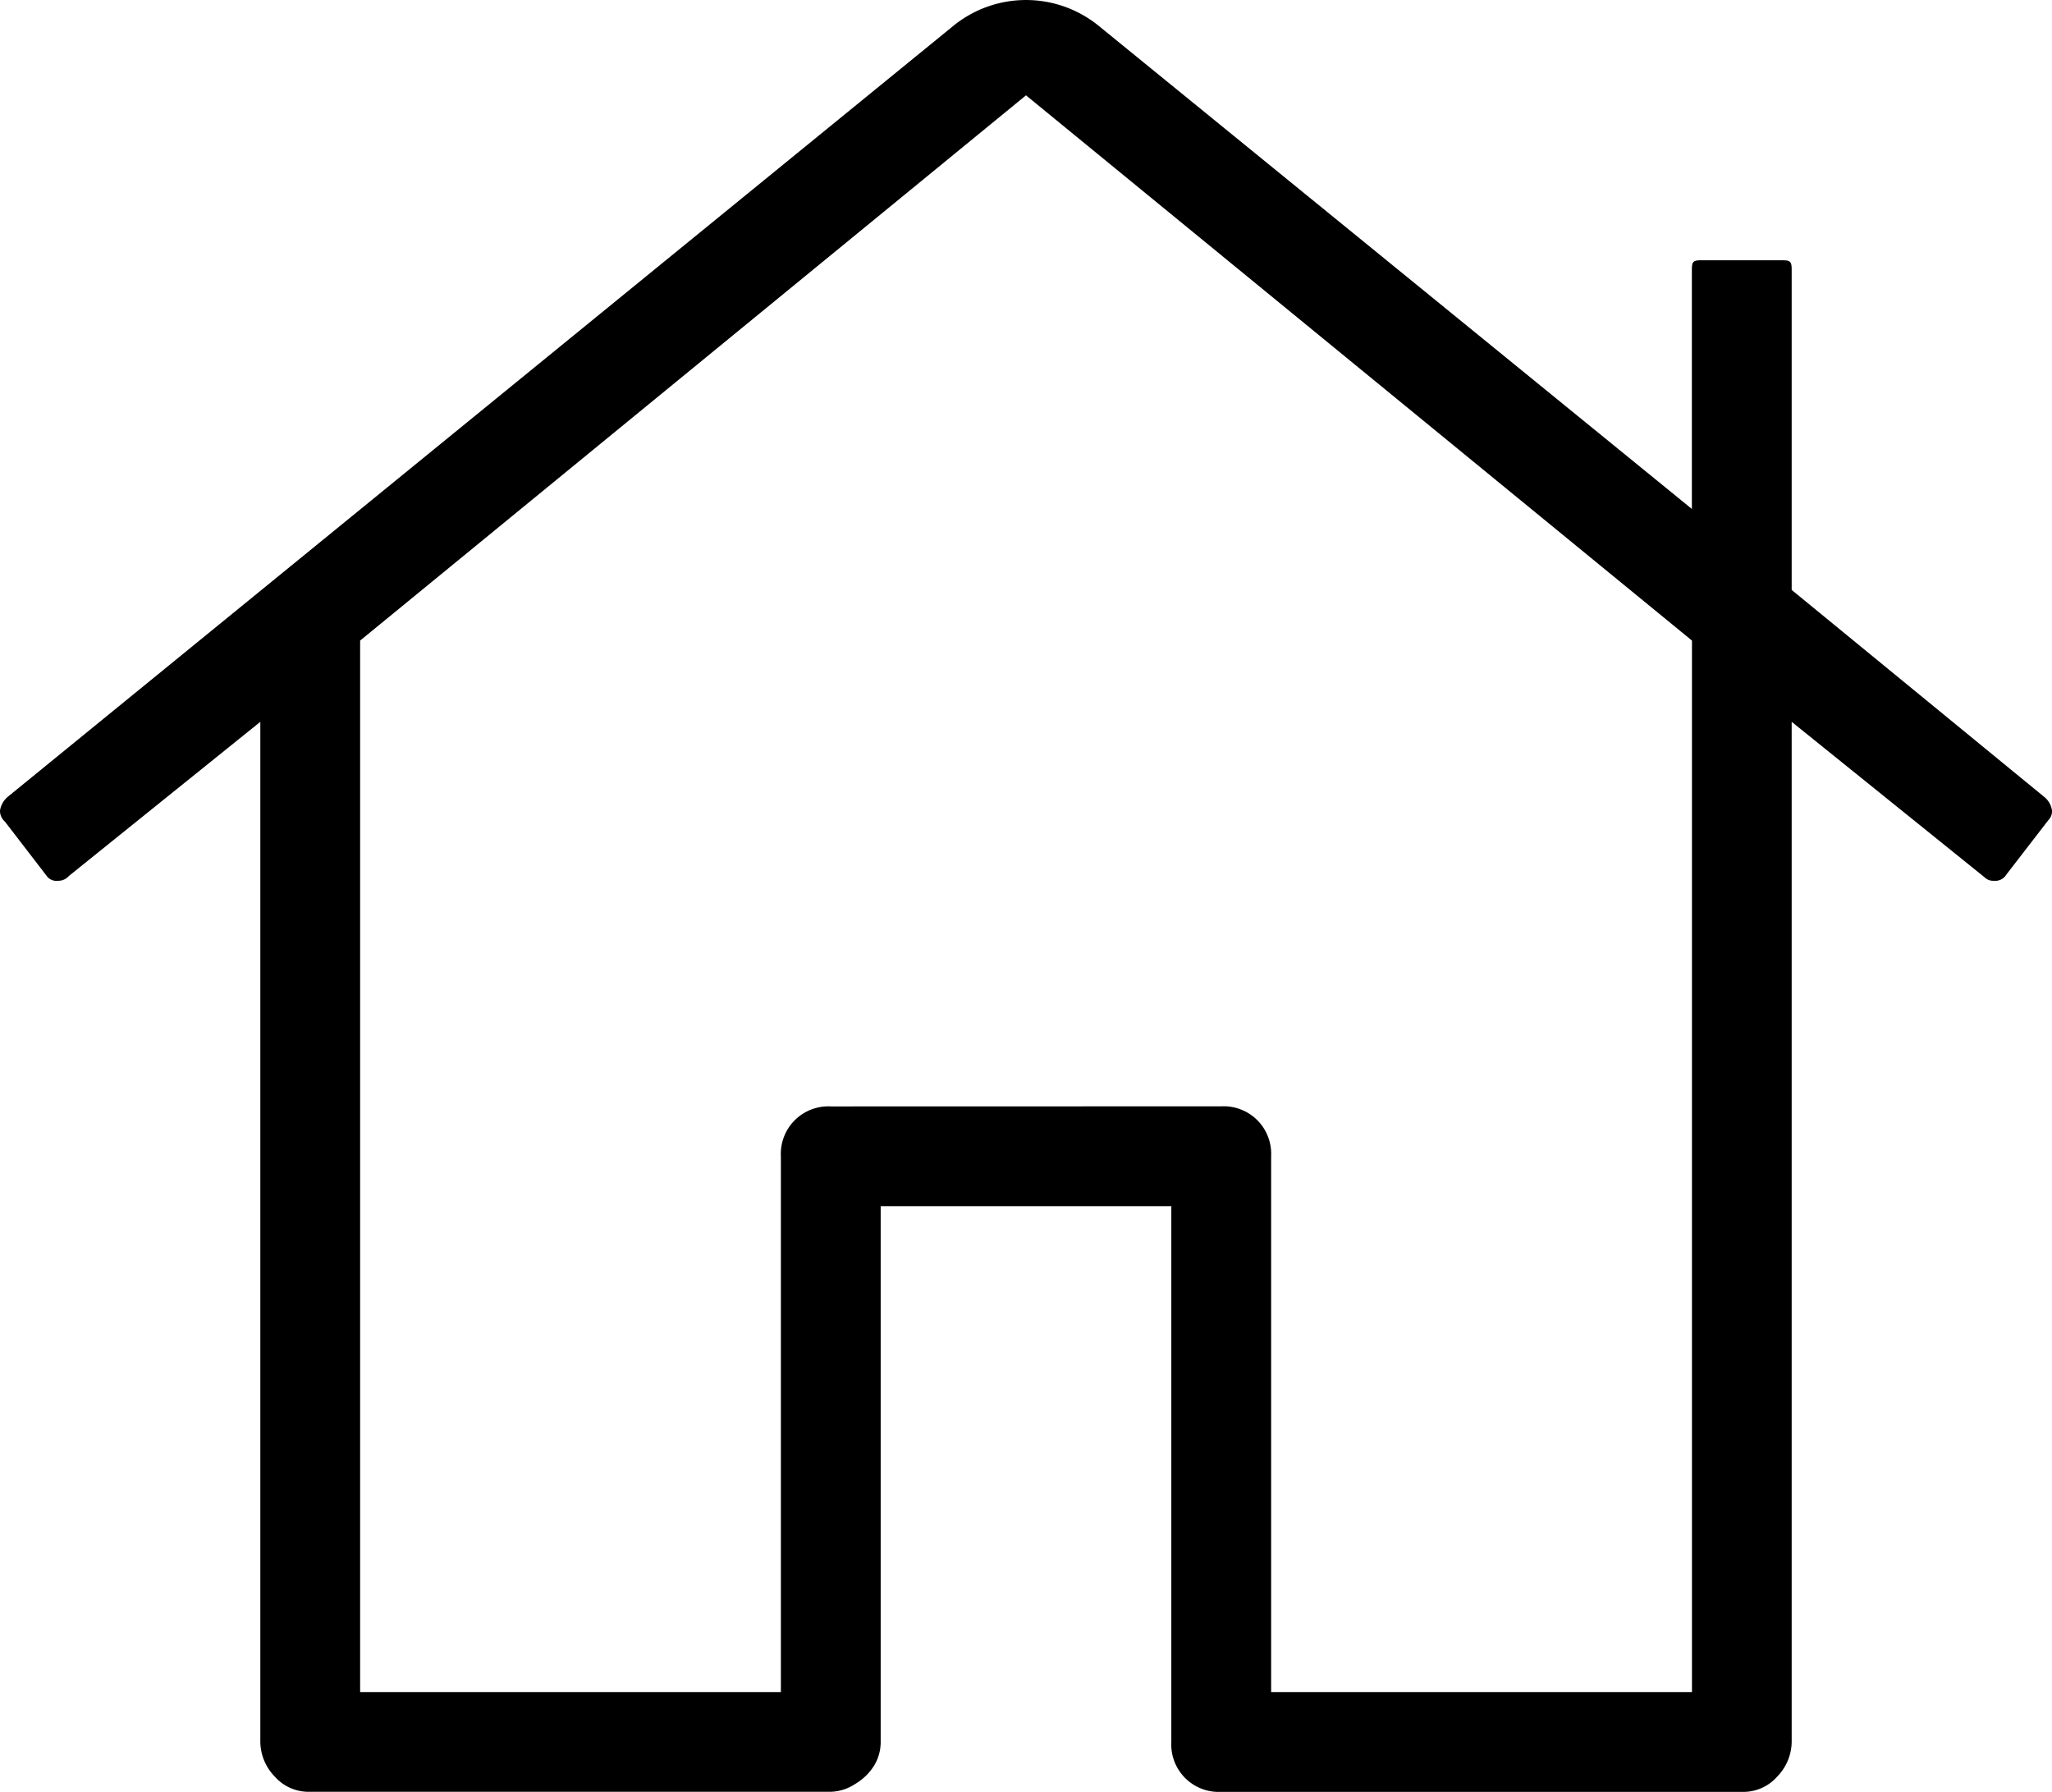
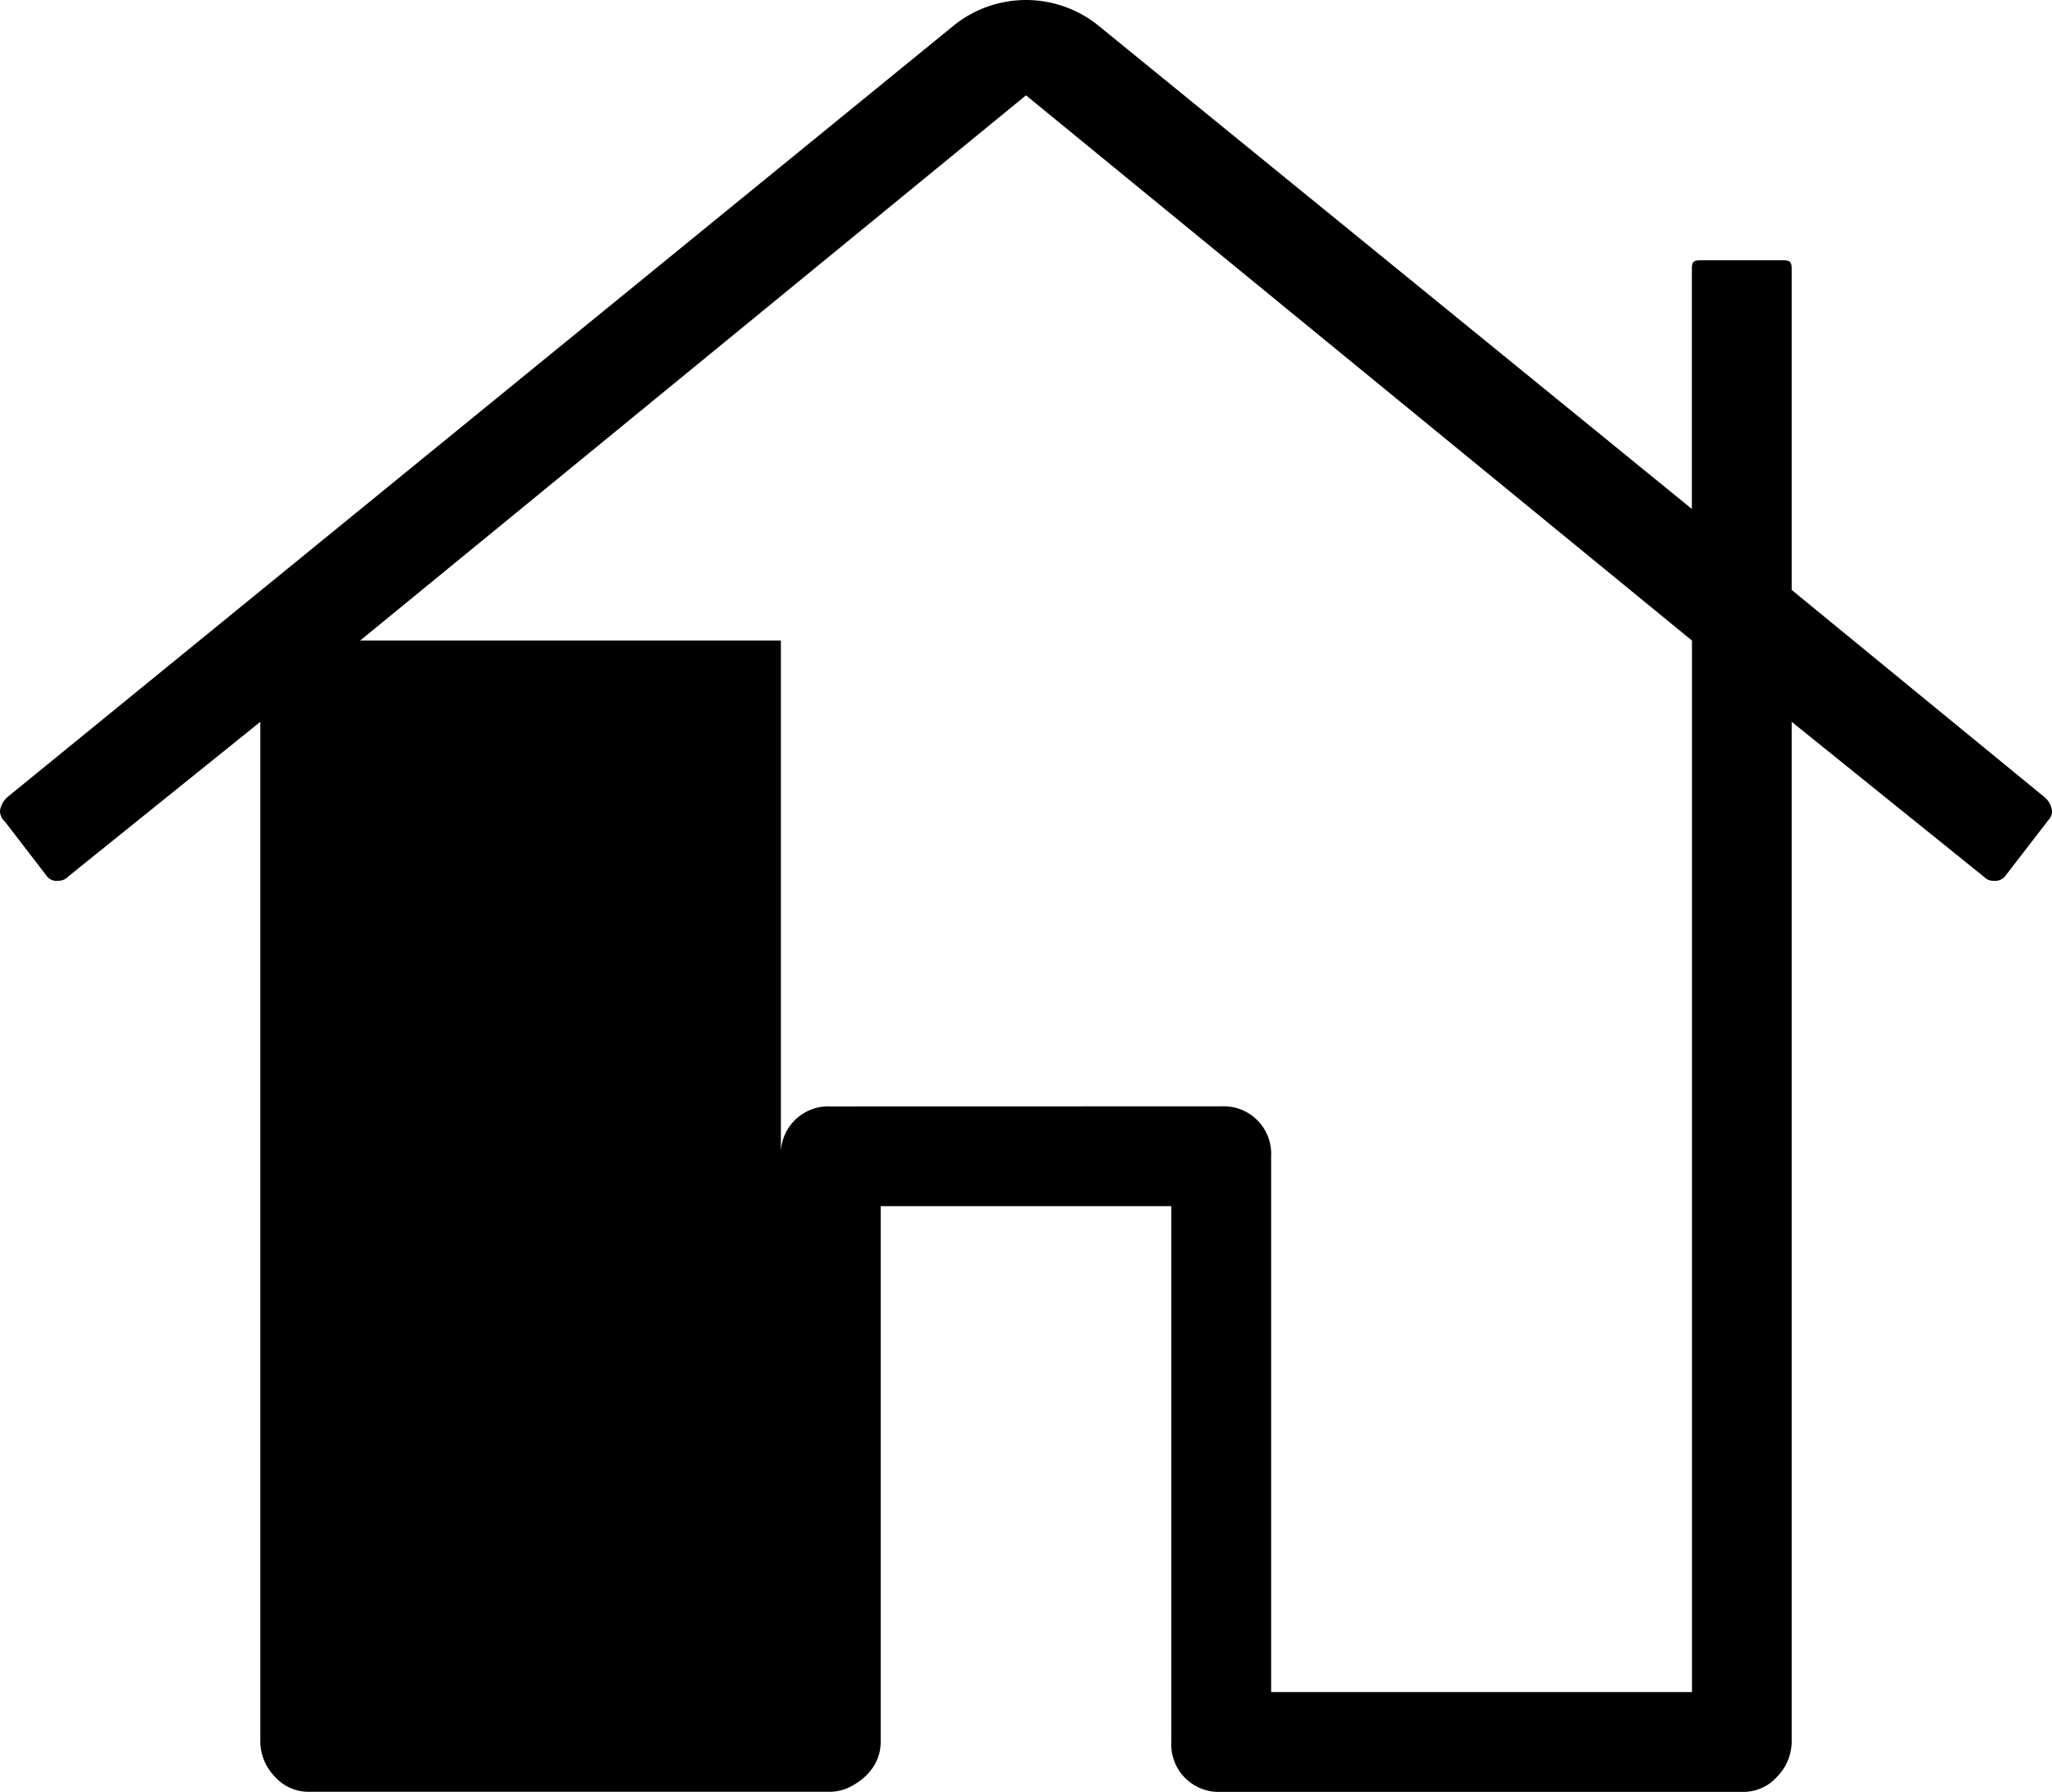
<svg xmlns="http://www.w3.org/2000/svg" viewBox="0 0 22 19.209">
  <title>globe_2Asset 10</title>
-   <path d="M13.093,19.209a.509.509,0,0,1-.535-.535V12.93H9.442v5.744a.485.485,0,0,1-.066.246.59.59,0,0,1-.207.204.499.499,0,0,1-.262.084H3.326a.484.484,0,0,1-.381-.164.541.541,0,0,1-.154-.371V7.738L.738,9.391a.149.149,0,0,1-.116.051.13.13,0,0,1-.126-.058L.053,8.808A.153.153,0,0,1,0,8.689a.244.244,0,0,1,.083-.147L10.231.269A1.235,1.235,0,0,1,11.772.271l6.367,5.185V2.889c0-.084.015-.099.099-.099h.872c.084,0,.099.015.099.099V6.324L21.929,8.553A.232.232,0,0,1,22,8.689a.134.134,0,0,1-.039.103l-.45.583a.138.138,0,0,1-.133.067.133.133,0,0,1-.103-.039L19.209,7.738V18.674a.541.541,0,0,1-.155.371.484.484,0,0,1-.38.164Zm0-7.349a.509.509,0,0,1,.535.535v5.744h4.512V6.867L11,1.022,3.861,6.867v11.272H8.372V12.395A.509.509,0,0,1,8.907,11.861Z" />
+   <path d="M13.093,19.209a.509.509,0,0,1-.535-.535V12.93H9.442v5.744a.485.485,0,0,1-.066.246.59.59,0,0,1-.207.204.499.499,0,0,1-.262.084H3.326a.484.484,0,0,1-.381-.164.541.541,0,0,1-.154-.371V7.738L.738,9.391a.149.149,0,0,1-.116.051.13.13,0,0,1-.126-.058L.053,8.808A.153.153,0,0,1,0,8.689a.244.244,0,0,1,.083-.147L10.231.269A1.235,1.235,0,0,1,11.772.271l6.367,5.185V2.889c0-.084.015-.099.099-.099h.872c.084,0,.099.015.099.099V6.324L21.929,8.553A.232.232,0,0,1,22,8.689a.134.134,0,0,1-.039.103l-.45.583a.138.138,0,0,1-.133.067.133.133,0,0,1-.103-.039L19.209,7.738V18.674a.541.541,0,0,1-.155.371.484.484,0,0,1-.38.164Zm0-7.349a.509.509,0,0,1,.535.535v5.744h4.512V6.867L11,1.022,3.861,6.867H8.372V12.395A.509.509,0,0,1,8.907,11.861Z" />
</svg>